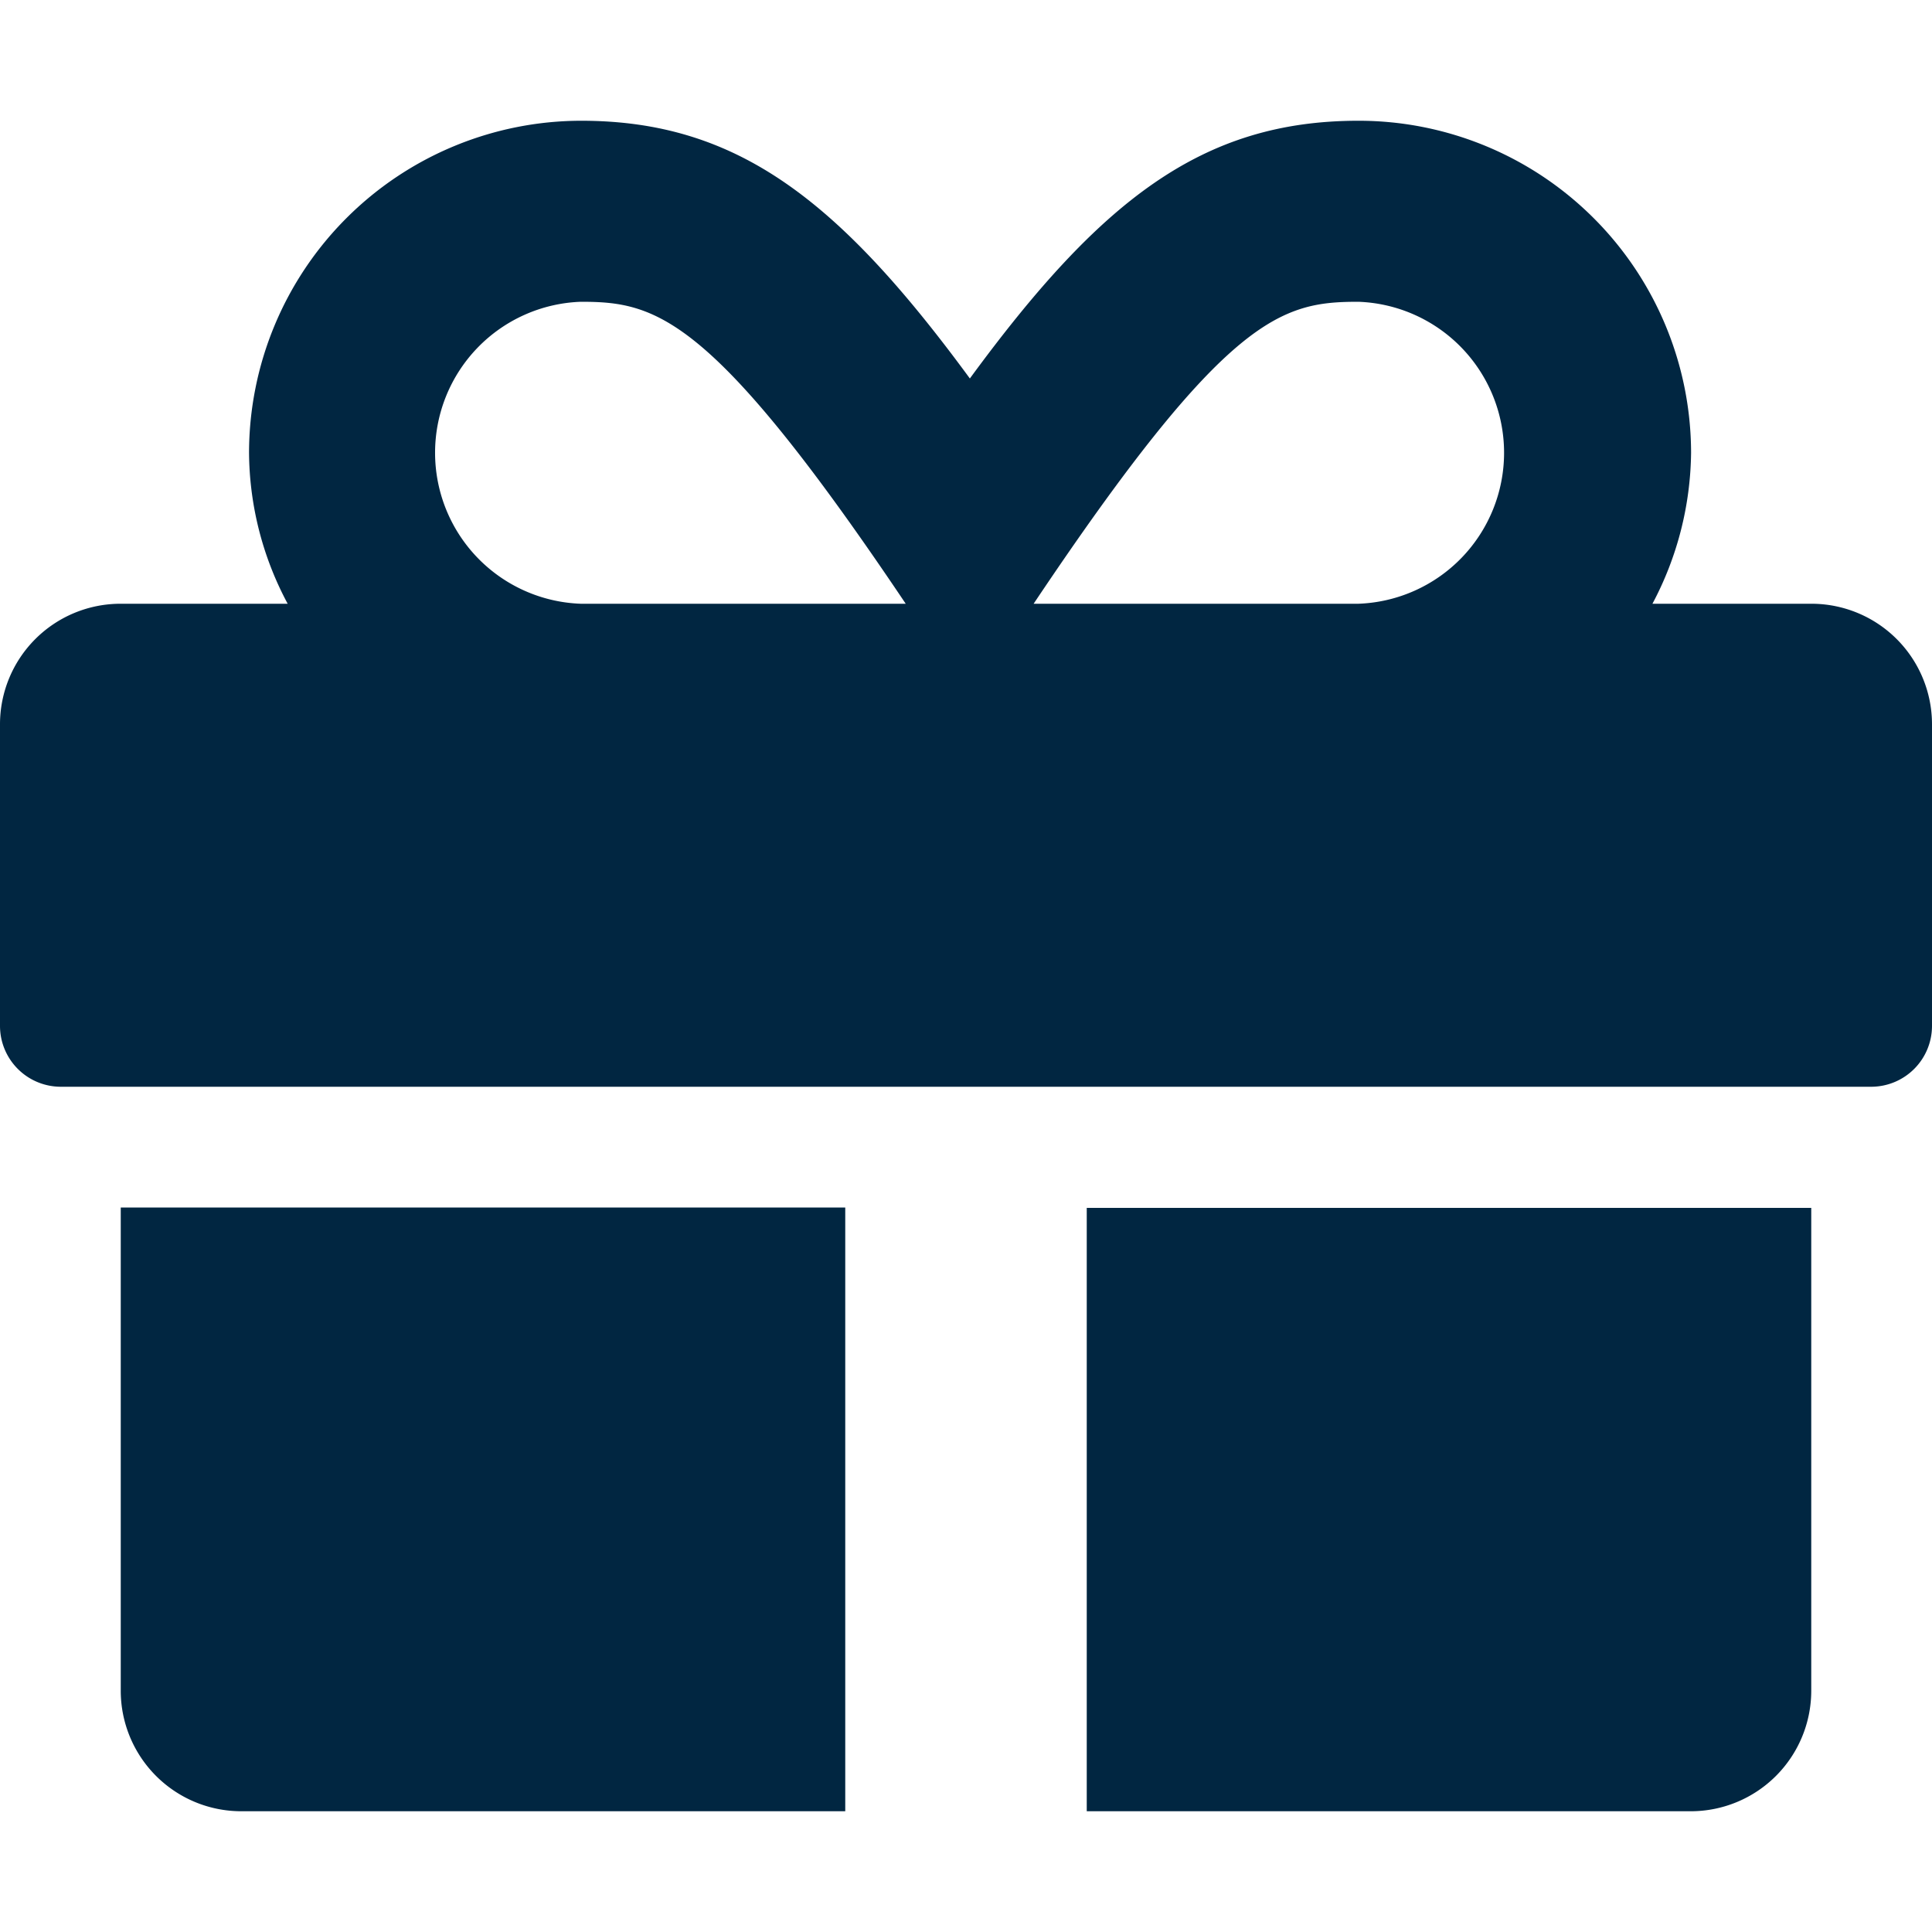
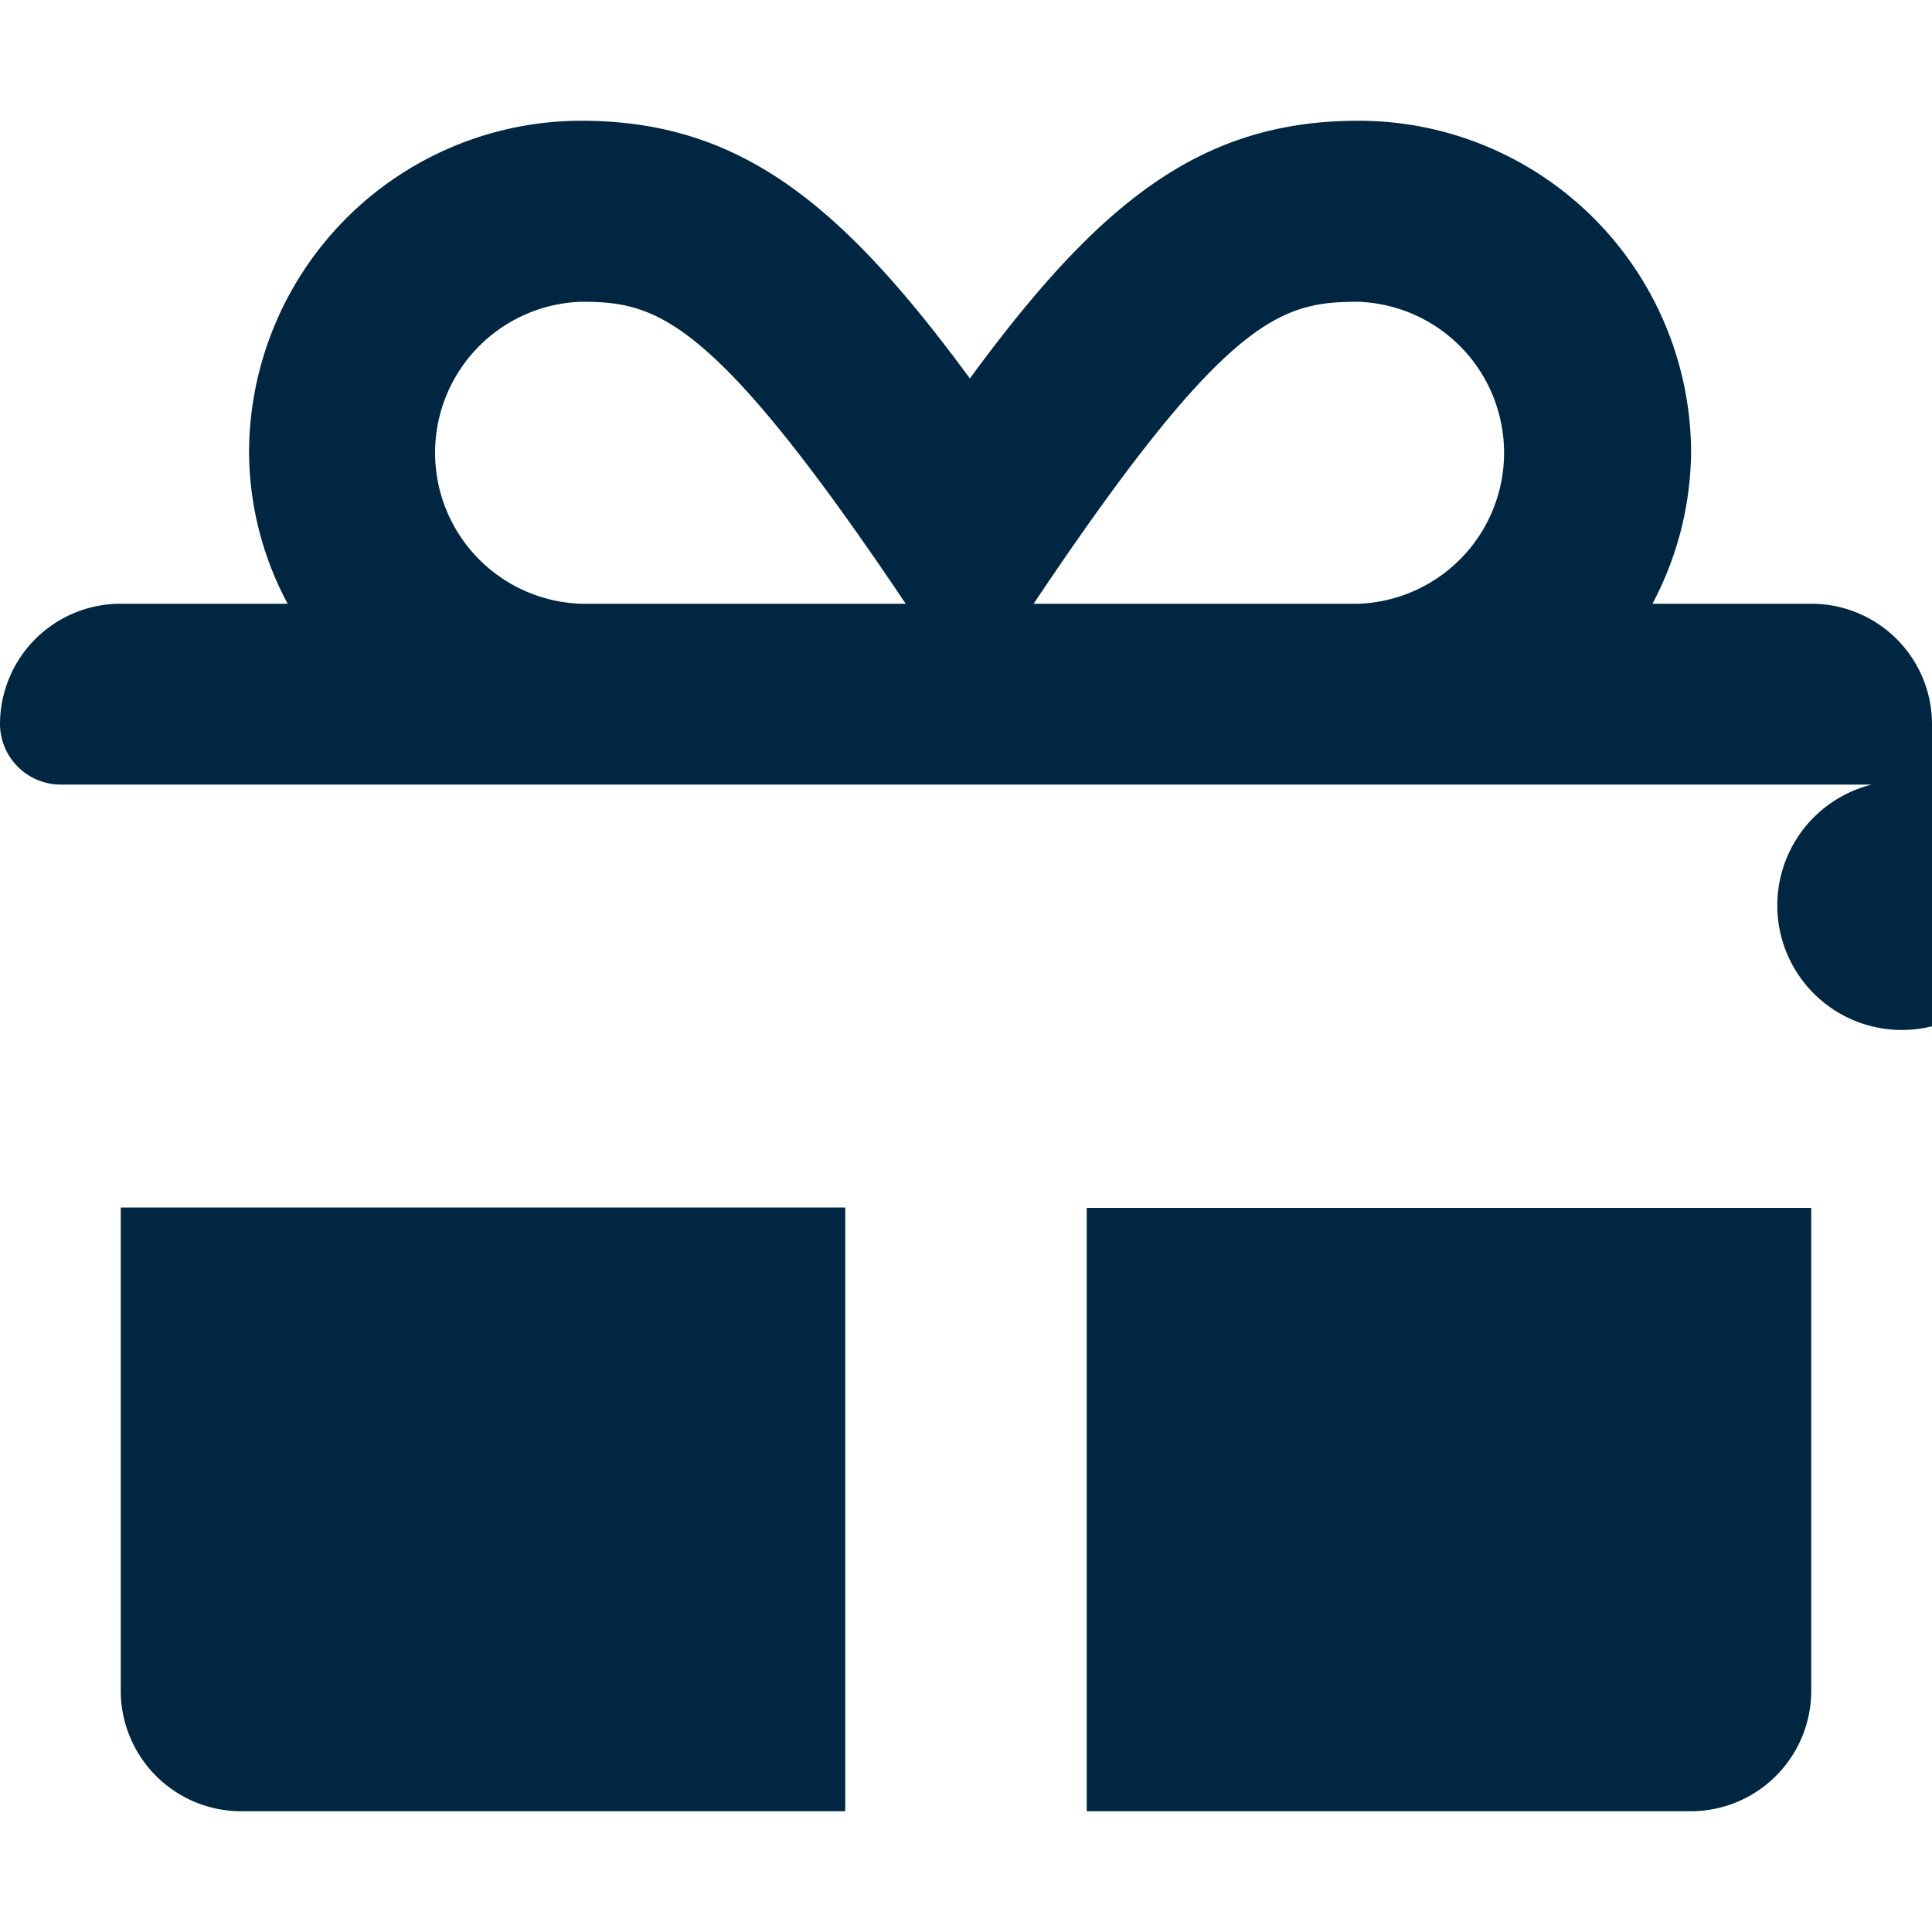
<svg xmlns="http://www.w3.org/2000/svg" id="Layer_9" data-name="Layer 9" viewBox="0 0 100 100">
  <defs>
    <style>.cls-1{fill:#012641;}</style>
  </defs>
-   <path class="cls-1" d="M6.25,87.5a6.24,6.24,0,0,0,6.23,6.25H43.75V62.5H6.25Zm50,6.25H87.5a6.24,6.24,0,0,0,6.25-6.23v-25H56.25Zm37.5-62.5H85.53a17,17,0,0,0,2-7.81A17.21,17.21,0,0,0,70.31,6.25c-8.12,0-13.38,4.16-20.11,13.34-6.74-9.18-12-13.34-20.12-13.34A17.21,17.21,0,0,0,12.89,23.44a16.76,16.76,0,0,0,2,7.81H6.25A6.24,6.24,0,0,0,0,37.48V53.12a3.15,3.15,0,0,0,3.12,3.13H96.88A3.15,3.15,0,0,0,100,53.12V37.5a6.24,6.24,0,0,0-6.23-6.25Zm-63.69,0a7.82,7.82,0,0,1,0-15.63c3.89,0,6.76.65,16.82,15.63Zm40.25,0H53.5c10-14.94,12.83-15.63,16.81-15.63a7.82,7.82,0,0,1,0,15.63Z" />
+   <path class="cls-1" d="M6.25,87.5a6.24,6.24,0,0,0,6.23,6.25H43.75V62.5H6.25Zm50,6.25H87.5a6.24,6.24,0,0,0,6.25-6.23v-25H56.25Zm37.5-62.5H85.53a17,17,0,0,0,2-7.81A17.21,17.21,0,0,0,70.31,6.25c-8.12,0-13.38,4.16-20.11,13.34-6.74-9.18-12-13.34-20.12-13.34A17.21,17.21,0,0,0,12.89,23.44a16.76,16.76,0,0,0,2,7.81H6.25A6.24,6.24,0,0,0,0,37.48a3.15,3.15,0,0,0,3.12,3.13H96.88A3.15,3.15,0,0,0,100,53.12V37.5a6.24,6.24,0,0,0-6.23-6.25Zm-63.69,0a7.82,7.82,0,0,1,0-15.63c3.89,0,6.76.65,16.82,15.63Zm40.25,0H53.5c10-14.94,12.83-15.63,16.81-15.63a7.82,7.82,0,0,1,0,15.63Z" />
</svg>